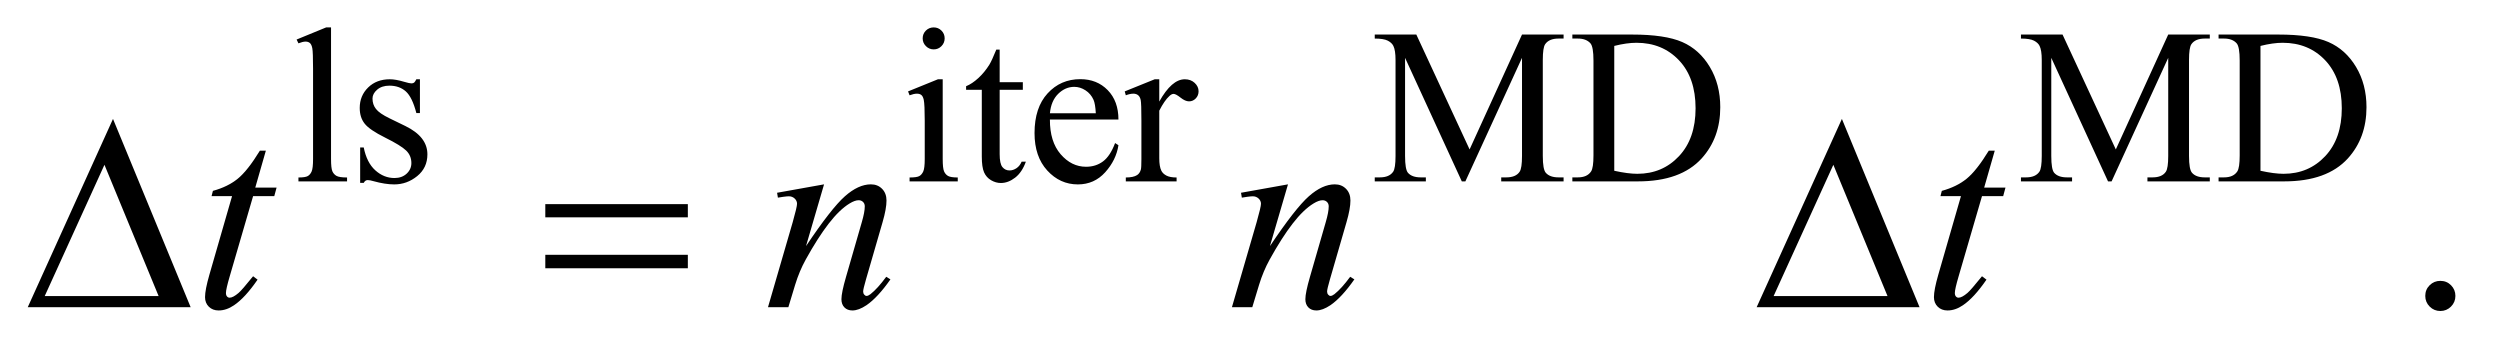
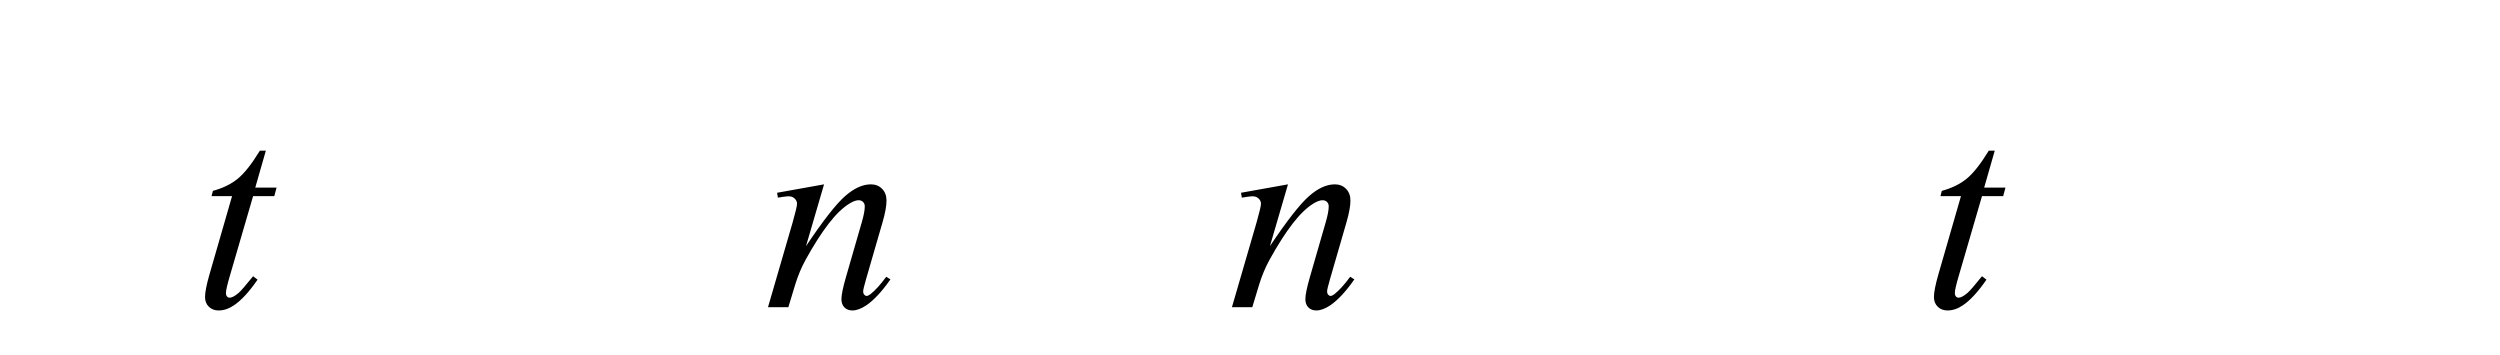
<svg xmlns="http://www.w3.org/2000/svg" stroke-dasharray="none" shape-rendering="auto" font-family="'Dialog'" text-rendering="auto" width="141" fill-opacity="1" color-interpolation="auto" color-rendering="auto" preserveAspectRatio="xMidYMid meet" font-size="12px" viewBox="0 0 141 20" fill="black" stroke="black" image-rendering="auto" stroke-miterlimit="10" stroke-linecap="square" stroke-linejoin="miter" font-style="normal" stroke-width="1" height="20" stroke-dashoffset="0" font-weight="normal" stroke-opacity="1">
  <defs id="genericDefs" />
  <g>
    <defs id="defs1">
      <clipPath clipPathUnits="userSpaceOnUse" id="clipPath1">
-         <path d="M0.968 1.941 L90.149 1.941 L90.149 14.116 L0.968 14.116 L0.968 1.941 Z" />
-       </clipPath>
+         </clipPath>
      <clipPath clipPathUnits="userSpaceOnUse" id="clipPath2">
        <path d="M31.011 62.199 L31.011 452.426 L2889.395 452.426 L2889.395 62.199 Z" />
      </clipPath>
    </defs>
    <g transform="scale(1.576,1.576) translate(-0.968,-1.941) matrix(0.031,0,0,0.031,0,0)">
-       <path d="M413.375 94.25 L413.375 246.125 Q413.375 256.875 414.938 260.375 Q416.5 263.875 419.75 265.688 Q423 267.5 431.875 267.5 L431.875 272 L375.75 272 L375.75 267.5 Q383.625 267.5 386.5 265.875 Q389.375 264.25 391 260.5 Q392.625 256.75 392.625 246.125 L392.625 142.125 Q392.625 122.75 391.75 118.312 Q390.875 113.875 388.938 112.25 Q387 110.625 384 110.625 Q380.75 110.625 375.75 112.625 L373.625 108.25 L407.75 94.25 L413.375 94.25 ZM516 154.125 L516 193.125 L511.875 193.125 Q507.125 174.75 499.688 168.125 Q492.25 161.5 480.75 161.5 Q472 161.5 466.625 166.125 Q461.25 170.75 461.25 176.375 Q461.25 183.375 465.25 188.375 Q469.125 193.5 481 199.25 L499.25 208.125 Q524.625 220.5 524.625 240.75 Q524.625 256.375 512.812 265.938 Q501 275.5 486.375 275.5 Q475.875 275.5 462.375 271.75 Q458.25 270.5 455.625 270.5 Q452.75 270.5 451.125 273.75 L447 273.75 L447 232.875 L451.125 232.875 Q454.625 250.375 464.5 259.25 Q474.375 268.125 486.625 268.125 Q495.25 268.125 500.688 263.062 Q506.125 258 506.125 250.875 Q506.125 242.25 500.062 236.375 Q494 230.5 475.875 221.5 Q457.75 212.5 452.125 205.25 Q446.5 198.125 446.5 187.25 Q446.5 173.125 456.188 163.625 Q465.875 154.125 481.25 154.125 Q488 154.125 497.625 157 Q504 158.875 506.125 158.875 Q508.125 158.875 509.25 158 Q510.375 157.125 511.875 154.125 L516 154.125 ZM1109.125 94.25 Q1114.375 94.25 1118.062 97.938 Q1121.75 101.625 1121.75 106.875 Q1121.75 112.125 1118.062 115.875 Q1114.375 119.625 1109.125 119.625 Q1103.875 119.625 1100.125 115.875 Q1096.375 112.125 1096.375 106.875 Q1096.375 101.625 1100.062 97.938 Q1103.75 94.25 1109.125 94.25 ZM1119.5 154.125 L1119.5 246.125 Q1119.5 256.875 1121.062 260.438 Q1122.625 264 1125.688 265.75 Q1128.75 267.5 1136.875 267.5 L1136.875 272 L1081.25 272 L1081.25 267.5 Q1089.625 267.5 1092.5 265.875 Q1095.375 264.25 1097.062 260.5 Q1098.75 256.75 1098.75 246.125 L1098.75 202 Q1098.75 183.375 1097.625 177.875 Q1096.75 173.875 1094.875 172.312 Q1093 170.75 1089.75 170.75 Q1086.25 170.75 1081.25 172.625 L1079.5 168.125 L1114 154.125 L1119.5 154.125 ZM1185.25 119.875 L1185.25 157.5 L1212 157.5 L1212 166.25 L1185.25 166.25 L1185.25 240.5 Q1185.25 251.625 1188.438 255.5 Q1191.625 259.375 1196.625 259.375 Q1200.75 259.375 1204.625 256.812 Q1208.5 254.25 1210.625 249.25 L1215.5 249.25 Q1211.125 261.5 1203.125 267.688 Q1195.125 273.875 1186.625 273.875 Q1180.875 273.875 1175.375 270.688 Q1169.875 267.5 1167.25 261.562 Q1164.625 255.625 1164.625 243.25 L1164.625 166.25 L1146.5 166.25 L1146.5 162.125 Q1153.375 159.375 1160.562 152.812 Q1167.75 146.25 1173.375 137.25 Q1176.25 132.5 1181.375 119.875 L1185.25 119.875 ZM1243.25 200.625 Q1243.125 226.125 1255.625 240.625 Q1268.125 255.125 1285 255.125 Q1296.25 255.125 1304.562 248.938 Q1312.875 242.75 1318.5 227.75 L1322.375 230.25 Q1319.75 247.375 1307.125 261.438 Q1294.5 275.5 1275.5 275.5 Q1254.875 275.5 1240.188 259.438 Q1225.5 243.375 1225.5 216.25 Q1225.5 186.875 1240.562 170.438 Q1255.625 154 1278.375 154 Q1297.625 154 1310 166.688 Q1322.375 179.375 1322.375 200.625 L1243.25 200.625 ZM1243.25 193.375 L1296.25 193.375 Q1295.625 182.375 1293.625 177.875 Q1290.5 170.875 1284.312 166.875 Q1278.125 162.875 1271.375 162.875 Q1261 162.875 1252.812 170.938 Q1244.625 179 1243.25 193.375 ZM1369.5 154.125 L1369.5 179.875 Q1383.875 154.125 1399 154.125 Q1405.875 154.125 1410.375 158.312 Q1414.875 162.5 1414.875 168 Q1414.875 172.875 1411.625 176.25 Q1408.375 179.625 1403.875 179.625 Q1399.5 179.625 1394.062 175.312 Q1388.625 171 1386 171 Q1383.75 171 1381.125 173.5 Q1375.5 178.625 1369.5 190.375 L1369.5 245.25 Q1369.5 254.75 1371.875 259.625 Q1373.5 263 1377.625 265.25 Q1381.75 267.5 1389.5 267.5 L1389.5 272 L1330.875 272 L1330.875 267.5 Q1339.625 267.5 1343.875 264.75 Q1347 262.75 1348.25 258.375 Q1348.875 256.25 1348.875 246.25 L1348.875 201.875 Q1348.875 181.875 1348.062 178.062 Q1347.25 174.25 1345.062 172.5 Q1342.875 170.75 1339.625 170.75 Q1335.75 170.75 1330.875 172.625 L1329.625 168.125 L1364.25 154.125 L1369.5 154.125 ZM1718.75 272 L1653.25 129.375 L1653.25 242.625 Q1653.25 258.25 1656.625 262.125 Q1661.25 267.375 1671.25 267.375 L1677.25 267.375 L1677.25 272 L1618.25 272 L1618.25 267.375 L1624.25 267.375 Q1635 267.375 1639.5 260.875 Q1642.25 256.875 1642.25 242.625 L1642.25 131.875 Q1642.25 120.625 1639.75 115.625 Q1638 112 1633.312 109.562 Q1628.625 107.125 1618.25 107.125 L1618.25 102.5 L1666.25 102.5 L1727.75 235.125 L1788.25 102.5 L1836.25 102.5 L1836.25 107.125 L1830.375 107.125 Q1819.5 107.125 1815 113.625 Q1812.25 117.625 1812.25 131.875 L1812.25 242.625 Q1812.25 258.25 1815.75 262.125 Q1820.375 267.375 1830.375 267.375 L1836.25 267.375 L1836.25 272 L1764.25 272 L1764.25 267.375 L1770.25 267.375 Q1781.125 267.375 1785.5 260.875 Q1788.25 256.875 1788.25 242.625 L1788.25 129.375 L1722.875 272 L1718.75 272 ZM1846.375 272 L1846.375 267.375 L1852.75 267.375 Q1863.5 267.375 1868 260.5 Q1870.75 256.375 1870.75 242 L1870.75 132.5 Q1870.75 116.625 1867.25 112.625 Q1862.375 107.125 1852.75 107.125 L1846.375 107.125 L1846.375 102.5 L1915.375 102.5 Q1953.375 102.5 1973.188 111.125 Q1993 119.75 2005.062 139.875 Q2017.125 160 2017.125 186.375 Q2017.125 221.75 1995.625 245.5 Q1971.5 272 1922.125 272 L1846.375 272 ZM1894.75 259.75 Q1910.625 263.25 1921.375 263.25 Q1950.375 263.25 1969.5 242.875 Q1988.625 222.5 1988.625 187.625 Q1988.625 152.5 1969.5 132.25 Q1950.375 112 1920.375 112 Q1909.125 112 1894.75 115.625 L1894.75 259.75 ZM2464.75 272 L2399.25 129.375 L2399.25 242.625 Q2399.25 258.25 2402.625 262.125 Q2407.25 267.375 2417.25 267.375 L2423.25 267.375 L2423.25 272 L2364.25 272 L2364.25 267.375 L2370.25 267.375 Q2381 267.375 2385.5 260.875 Q2388.25 256.875 2388.25 242.625 L2388.25 131.875 Q2388.25 120.625 2385.75 115.625 Q2384 112 2379.312 109.562 Q2374.625 107.125 2364.25 107.125 L2364.25 102.5 L2412.25 102.5 L2473.75 235.125 L2534.25 102.5 L2582.25 102.5 L2582.25 107.125 L2576.375 107.125 Q2565.5 107.125 2561 113.625 Q2558.25 117.625 2558.25 131.875 L2558.25 242.625 Q2558.25 258.25 2561.75 262.125 Q2566.375 267.375 2576.375 267.375 L2582.25 267.375 L2582.25 272 L2510.25 272 L2510.25 267.375 L2516.25 267.375 Q2527.125 267.375 2531.5 260.875 Q2534.25 256.875 2534.25 242.625 L2534.25 129.375 L2468.875 272 L2464.75 272 ZM2592.375 272 L2592.375 267.375 L2598.75 267.375 Q2609.5 267.375 2614 260.5 Q2616.75 256.375 2616.75 242 L2616.75 132.5 Q2616.75 116.625 2613.25 112.625 Q2608.375 107.125 2598.75 107.125 L2592.375 107.125 L2592.375 102.5 L2661.375 102.5 Q2699.375 102.5 2719.188 111.125 Q2739 119.75 2751.062 139.875 Q2763.125 160 2763.125 186.375 Q2763.125 221.75 2741.625 245.5 Q2717.5 272 2668.125 272 L2592.375 272 ZM2640.75 259.75 Q2656.625 263.25 2667.375 263.25 Q2696.375 263.25 2715.5 242.875 Q2734.625 222.5 2734.625 187.625 Q2734.625 152.5 2715.5 132.25 Q2696.375 112 2666.375 112 Q2655.125 112 2640.75 115.625 L2640.75 259.75 Z" stroke="none" clip-path="url(#clipPath2)" />
-     </g>
+       </g>
    <g transform="matrix(0.049,0,0,0.049,-1.525,-3.058)">
-       <path d="M2840 385.688 Q2847.344 385.688 2852.344 390.766 Q2857.344 395.844 2857.344 403.031 Q2857.344 410.219 2852.266 415.297 Q2847.188 420.375 2840 420.375 Q2832.812 420.375 2827.734 415.297 Q2822.656 410.219 2822.656 403.031 Q2822.656 395.688 2827.734 390.688 Q2832.812 385.688 2840 385.688 Z" stroke="none" clip-path="url(#clipPath2)" />
-     </g>
+       </g>
    <g transform="matrix(0.049,0,0,0.049,-1.525,-3.058)">
      <path d="M337.125 235.844 L324.938 278.344 L349.469 278.344 L346.812 288.188 L322.438 288.188 L295.562 380.375 Q291.188 395.219 291.188 399.594 Q291.188 402.25 292.438 403.656 Q293.688 405.062 295.406 405.062 Q299.312 405.062 305.719 399.594 Q309.469 396.469 322.438 380.375 L327.594 384.281 Q313.219 405.219 300.406 413.812 Q291.656 419.75 282.75 419.75 Q275.875 419.75 271.5 415.453 Q267.125 411.156 267.125 404.438 Q267.125 396 272.125 378.656 L298.219 288.188 L274.625 288.188 L276.188 282.094 Q293.375 277.406 304.781 268.109 Q316.188 258.812 330.25 235.844 L337.125 235.844 ZM979.625 274.594 L958.844 345.688 Q988.062 302.094 1003.609 288.344 Q1019.156 274.594 1033.531 274.594 Q1041.344 274.594 1046.422 279.75 Q1051.5 284.906 1051.5 293.188 Q1051.5 302.562 1046.969 318.188 L1027.906 383.969 Q1024.625 395.375 1024.625 397.875 Q1024.625 400.062 1025.875 401.547 Q1027.125 403.031 1028.531 403.031 Q1030.406 403.031 1033.062 401 Q1041.344 394.438 1051.188 381 L1056.031 383.969 Q1041.5 404.75 1028.531 413.656 Q1019.469 419.75 1012.281 419.75 Q1006.5 419.75 1003.062 416.234 Q999.625 412.719 999.625 406.781 Q999.625 399.281 1004.938 381 L1023.062 318.188 Q1026.5 306.469 1026.5 299.906 Q1026.5 296.781 1024.469 294.828 Q1022.438 292.875 1019.469 292.875 Q1015.094 292.875 1009 296.625 Q997.438 303.656 984.938 319.828 Q972.438 336 958.531 361.156 Q951.188 374.438 946.344 390.219 L938.531 416 L915.094 416 L943.531 318.188 Q948.531 300.531 948.531 296.938 Q948.531 293.5 945.797 290.922 Q943.062 288.344 939 288.344 Q937.125 288.344 932.438 288.969 L926.5 289.906 L925.562 284.281 L979.625 274.594 ZM1513.625 274.594 L1492.844 345.688 Q1522.062 302.094 1537.609 288.344 Q1553.156 274.594 1567.531 274.594 Q1575.344 274.594 1580.422 279.75 Q1585.5 284.906 1585.5 293.188 Q1585.5 302.562 1580.969 318.188 L1561.906 383.969 Q1558.625 395.375 1558.625 397.875 Q1558.625 400.062 1559.875 401.547 Q1561.125 403.031 1562.531 403.031 Q1564.406 403.031 1567.062 401 Q1575.344 394.438 1585.188 381 L1590.031 383.969 Q1575.5 404.75 1562.531 413.656 Q1553.469 419.75 1546.281 419.75 Q1540.5 419.75 1537.062 416.234 Q1533.625 412.719 1533.625 406.781 Q1533.625 399.281 1538.938 381 L1557.062 318.188 Q1560.5 306.469 1560.5 299.906 Q1560.5 296.781 1558.469 294.828 Q1556.438 292.875 1553.469 292.875 Q1549.094 292.875 1543 296.625 Q1531.438 303.656 1518.938 319.828 Q1506.438 336 1492.531 361.156 Q1485.188 374.438 1480.344 390.219 L1472.531 416 L1449.094 416 L1477.531 318.188 Q1482.531 300.531 1482.531 296.938 Q1482.531 293.5 1479.797 290.922 Q1477.062 288.344 1473 288.344 Q1471.125 288.344 1466.438 288.969 L1460.5 289.906 L1459.562 284.281 L1513.625 274.594 ZM2327.125 235.844 L2314.938 278.344 L2339.469 278.344 L2336.812 288.188 L2312.438 288.188 L2285.562 380.375 Q2281.188 395.219 2281.188 399.594 Q2281.188 402.25 2282.438 403.656 Q2283.688 405.062 2285.406 405.062 Q2289.312 405.062 2295.719 399.594 Q2299.469 396.469 2312.438 380.375 L2317.594 384.281 Q2303.219 405.219 2290.406 413.812 Q2281.656 419.75 2272.75 419.75 Q2265.875 419.75 2261.5 415.453 Q2257.125 411.156 2257.125 404.438 Q2257.125 396 2262.125 378.656 L2288.219 288.188 L2264.625 288.188 L2266.188 282.094 Q2283.375 277.406 2294.781 268.109 Q2306.188 258.812 2320.25 235.844 L2327.125 235.844 Z" stroke="none" clip-path="url(#clipPath2)" />
    </g>
    <g transform="matrix(0.049,0,0,0.049,-1.525,-3.058)">
-       <path d="M250.562 416 L63.062 416 L161.188 199.281 L250.562 416 ZM213.688 403.188 L151.344 252.094 L82.594 403.188 L213.688 403.188 ZM658.781 297.406 L822.844 297.406 L822.844 312.562 L658.781 312.562 L658.781 297.406 ZM658.781 355.688 L822.844 355.688 L822.844 371.156 L658.781 371.156 L658.781 355.688 ZM2240.562 416 L2053.062 416 L2151.188 199.281 L2240.562 416 ZM2203.688 403.188 L2141.344 252.094 L2072.594 403.188 L2203.688 403.188 Z" stroke="none" clip-path="url(#clipPath2)" />
-     </g>
+       </g>
  </g>
</svg>